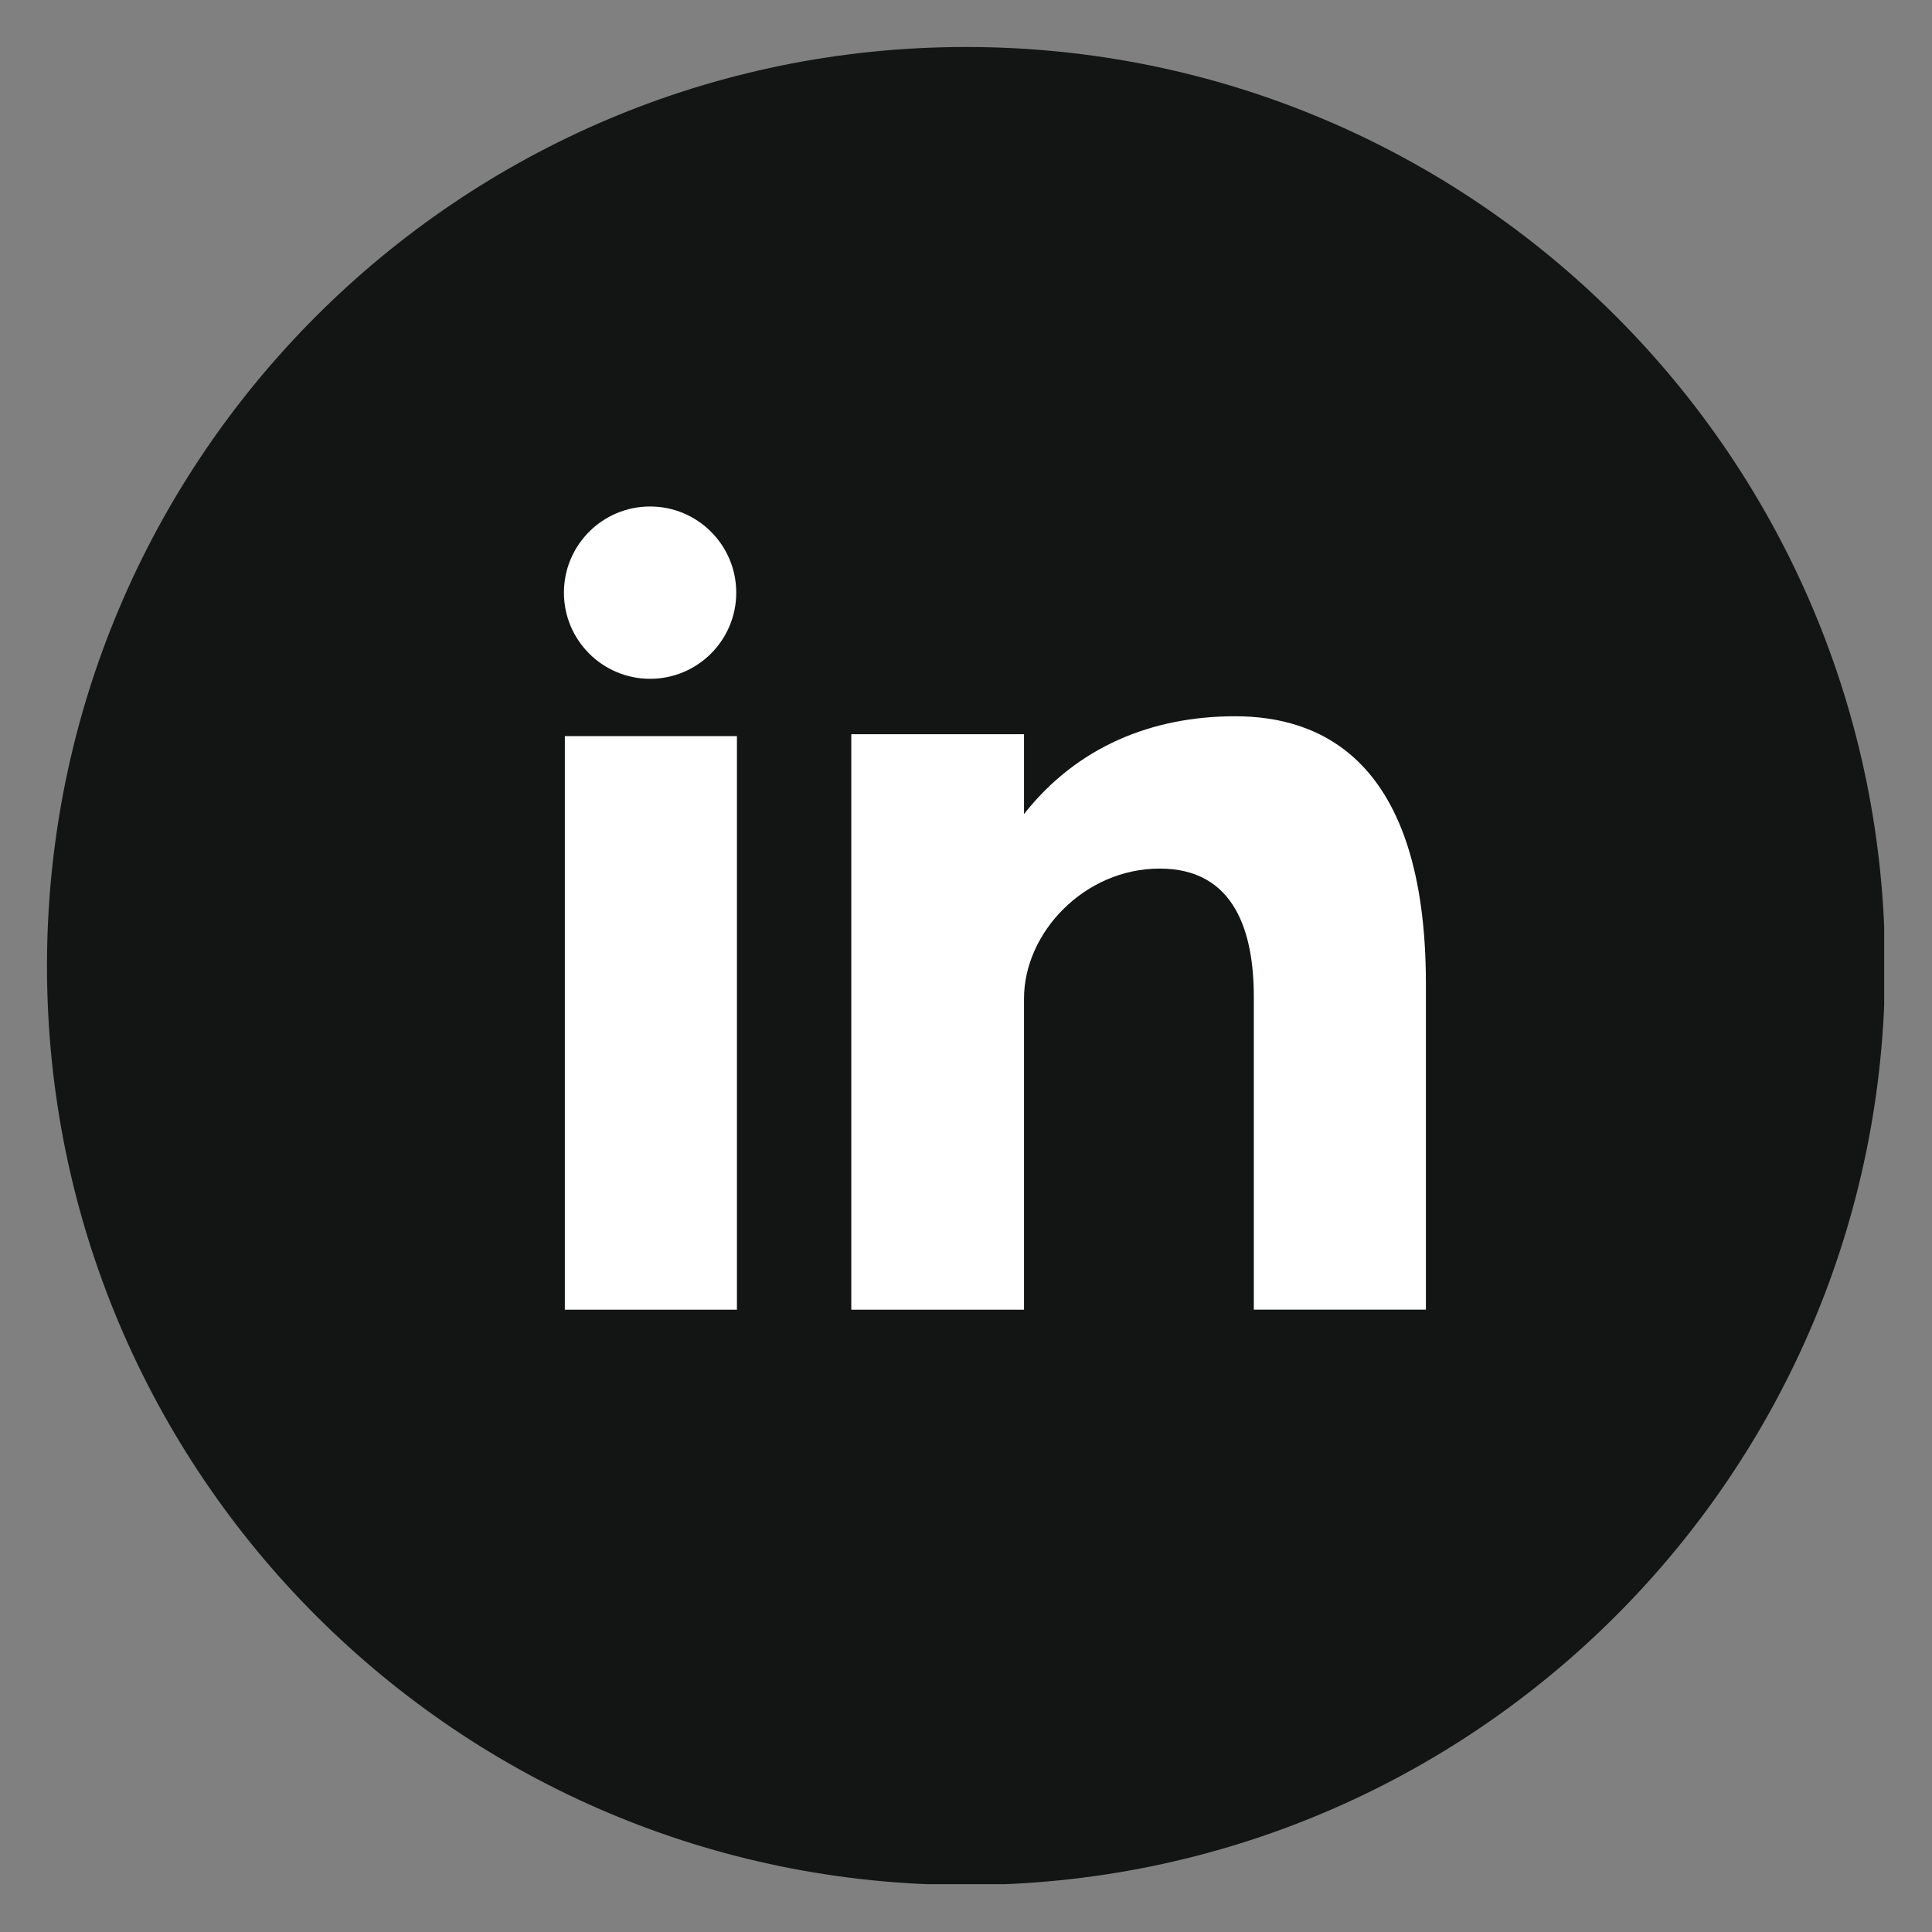
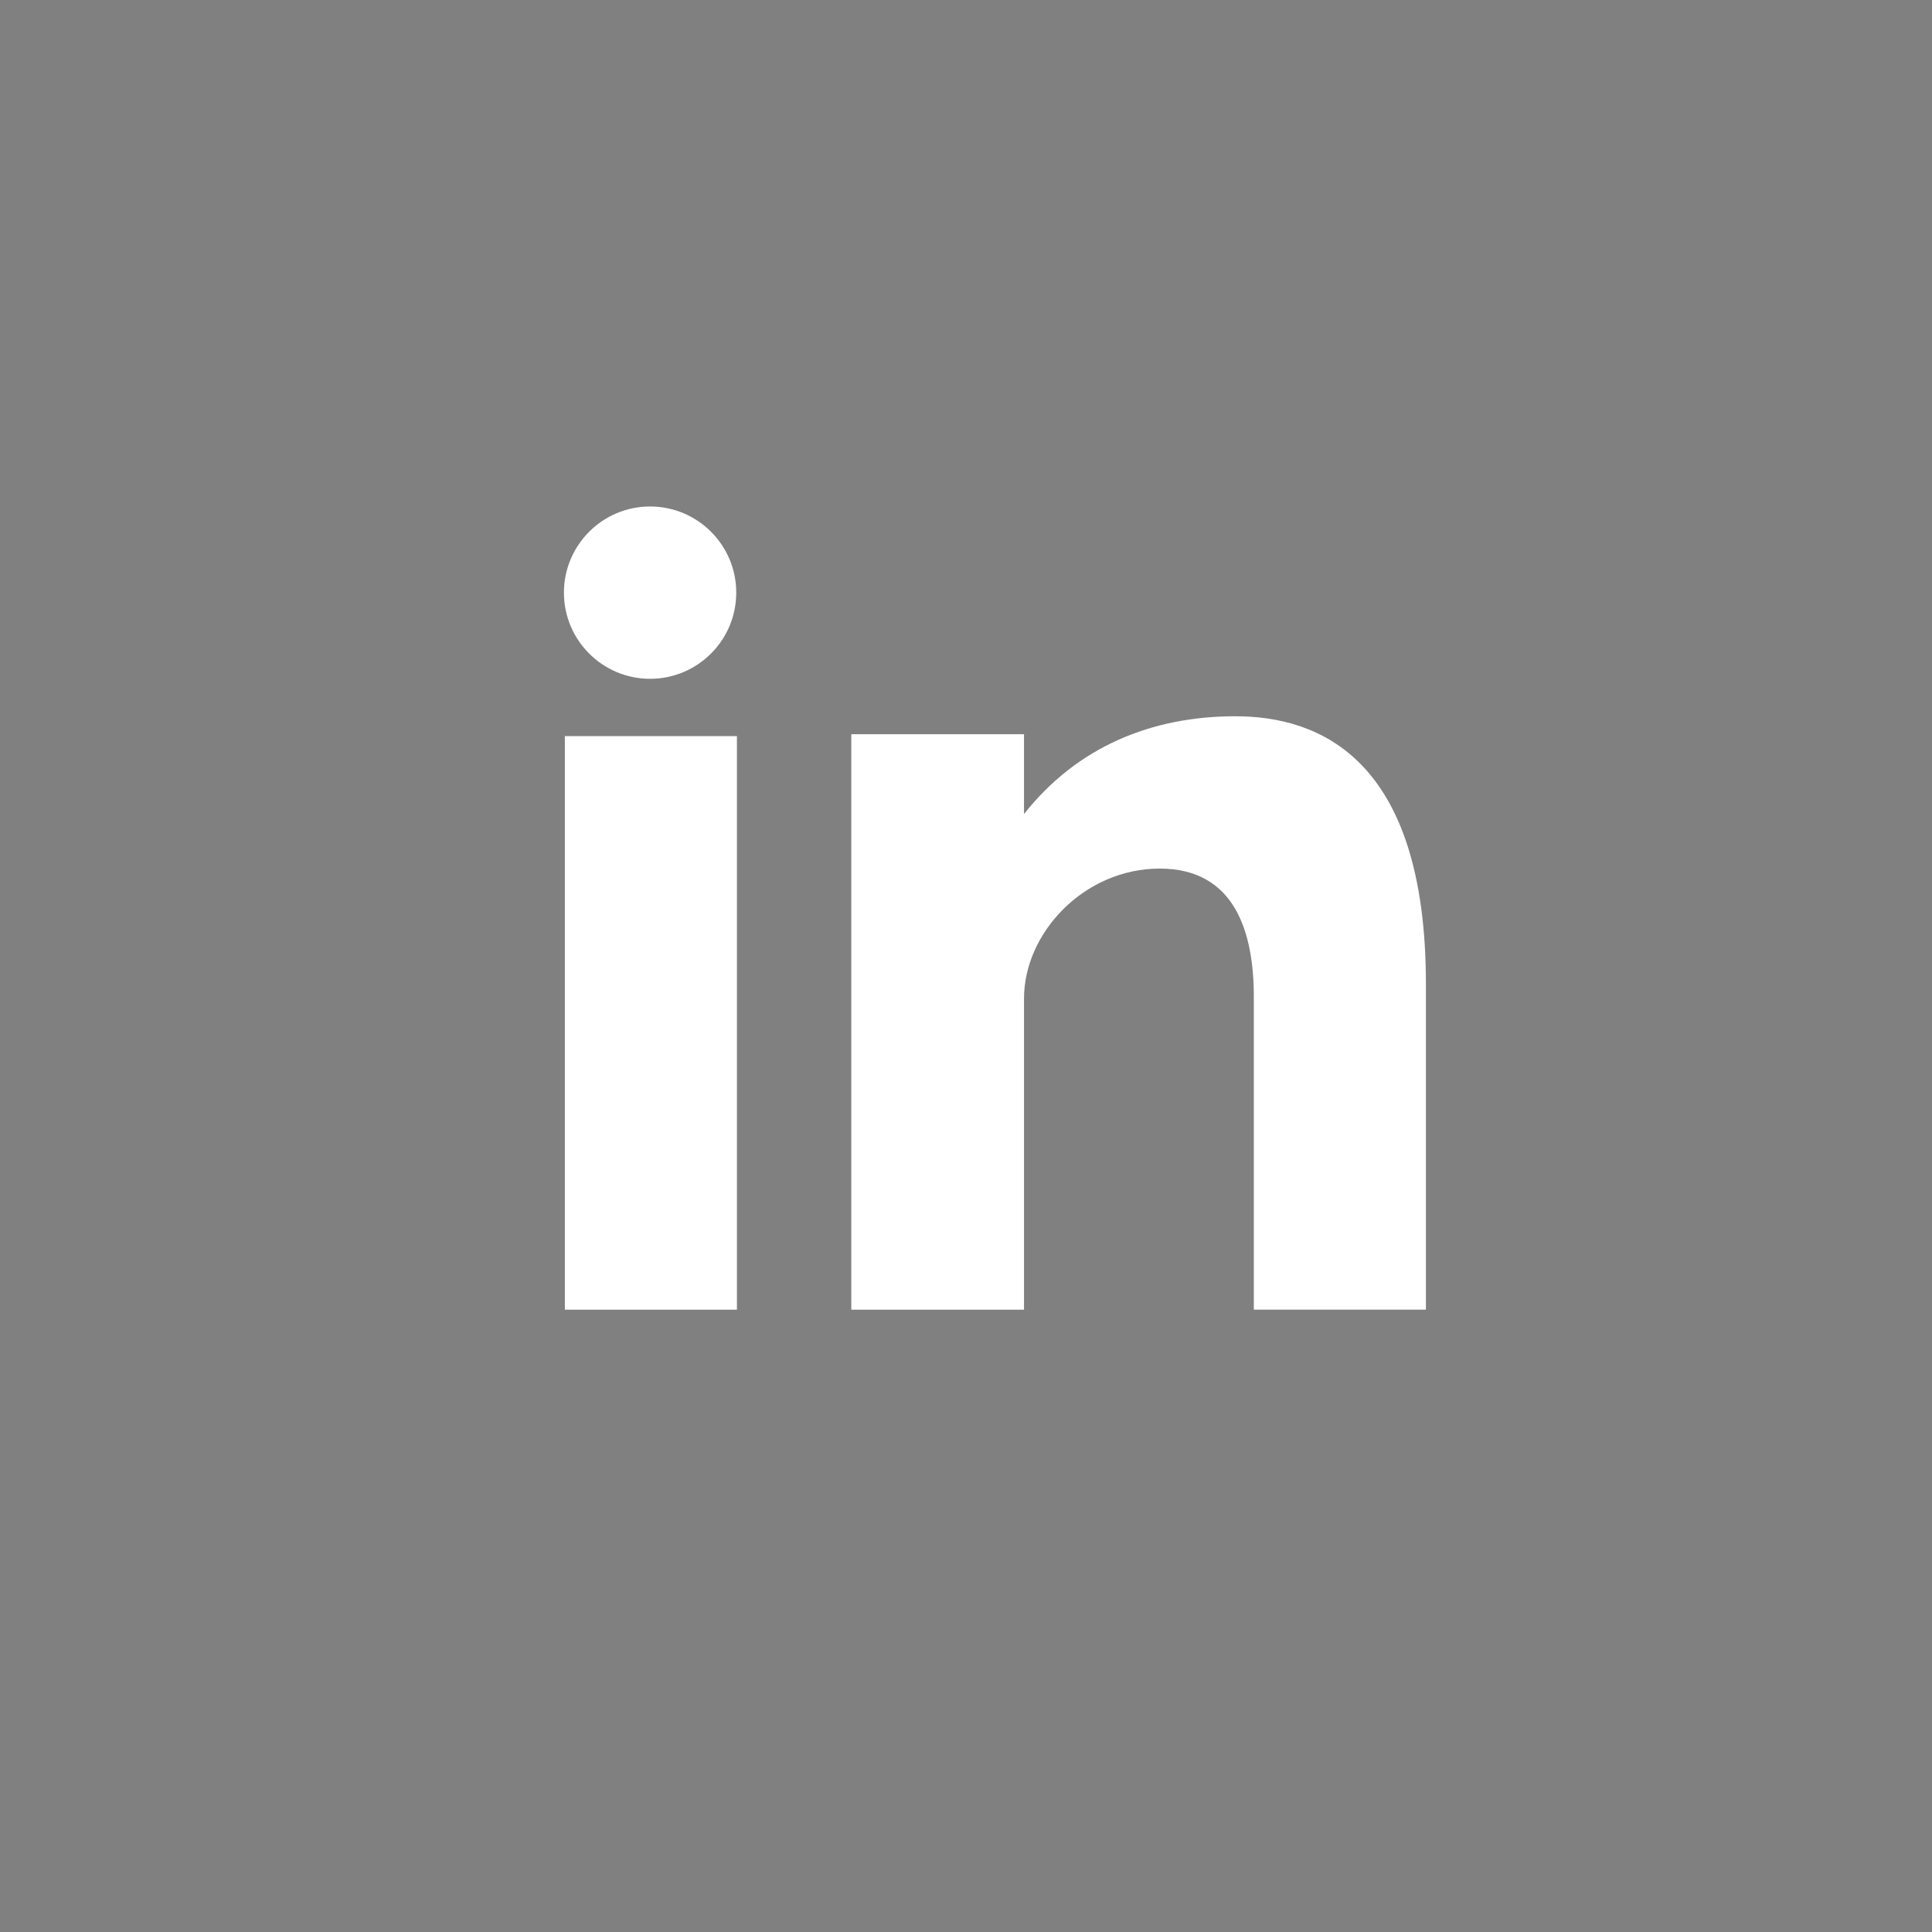
<svg xmlns="http://www.w3.org/2000/svg" width="1080" zoomAndPan="magnify" viewBox="0 0 810 810" height="1080" preserveAspectRatio="xMidYMid meet" version="1.0">
  <rect x="0" y="0" width="810" height="810" fill="#808080" stroke="none" />
  <defs>
    <clipPath id="60797c5d48">
-       <path d="M 19.699 19.699 L 789.949 19.699 L 789.949 789.949 L 19.699 789.949 Z M 19.699 19.699 " clip-rule="nonzero" />
-     </clipPath>
+       </clipPath>
  </defs>
  <g clip-path="url(#60797c5d48)">
    <path fill="#131414" d="M 404.996 19.699 C 617.805 19.699 790.301 192.215 790.301 405 C 790.301 617.785 617.805 790.301 404.996 790.301 C 192.188 790.301 19.699 617.781 19.699 405 C 19.699 192.219 192.191 19.699 404.996 19.699 Z M 404.996 19.699 " fill-opacity="1" fill-rule="nonzero" />
  </g>
  <path fill="#ffffff" d="M 236.812 549.102 L 308.961 549.102 L 308.961 308.625 L 236.812 308.625 Z M 517.891 300.293 C 482.879 300.293 451.547 313.082 429.32 341.305 L 429.32 307.832 L 356.91 307.832 L 356.91 549.102 L 429.324 549.102 L 429.324 418.629 C 429.324 391.055 454.586 364.156 486.227 364.156 C 517.867 364.156 525.672 391.055 525.672 417.957 L 525.672 549.078 L 597.82 549.078 L 597.82 412.586 C 597.816 317.777 552.93 300.293 517.891 300.293 Z M 272.551 284.594 C 292.492 284.594 308.676 268.41 308.676 248.469 C 308.676 228.527 292.492 212.348 272.551 212.348 C 252.609 212.348 236.43 228.531 236.43 248.473 C 236.43 268.41 252.609 284.594 272.551 284.594 Z M 272.551 284.594 " fill-opacity="1" fill-rule="nonzero" />
</svg>